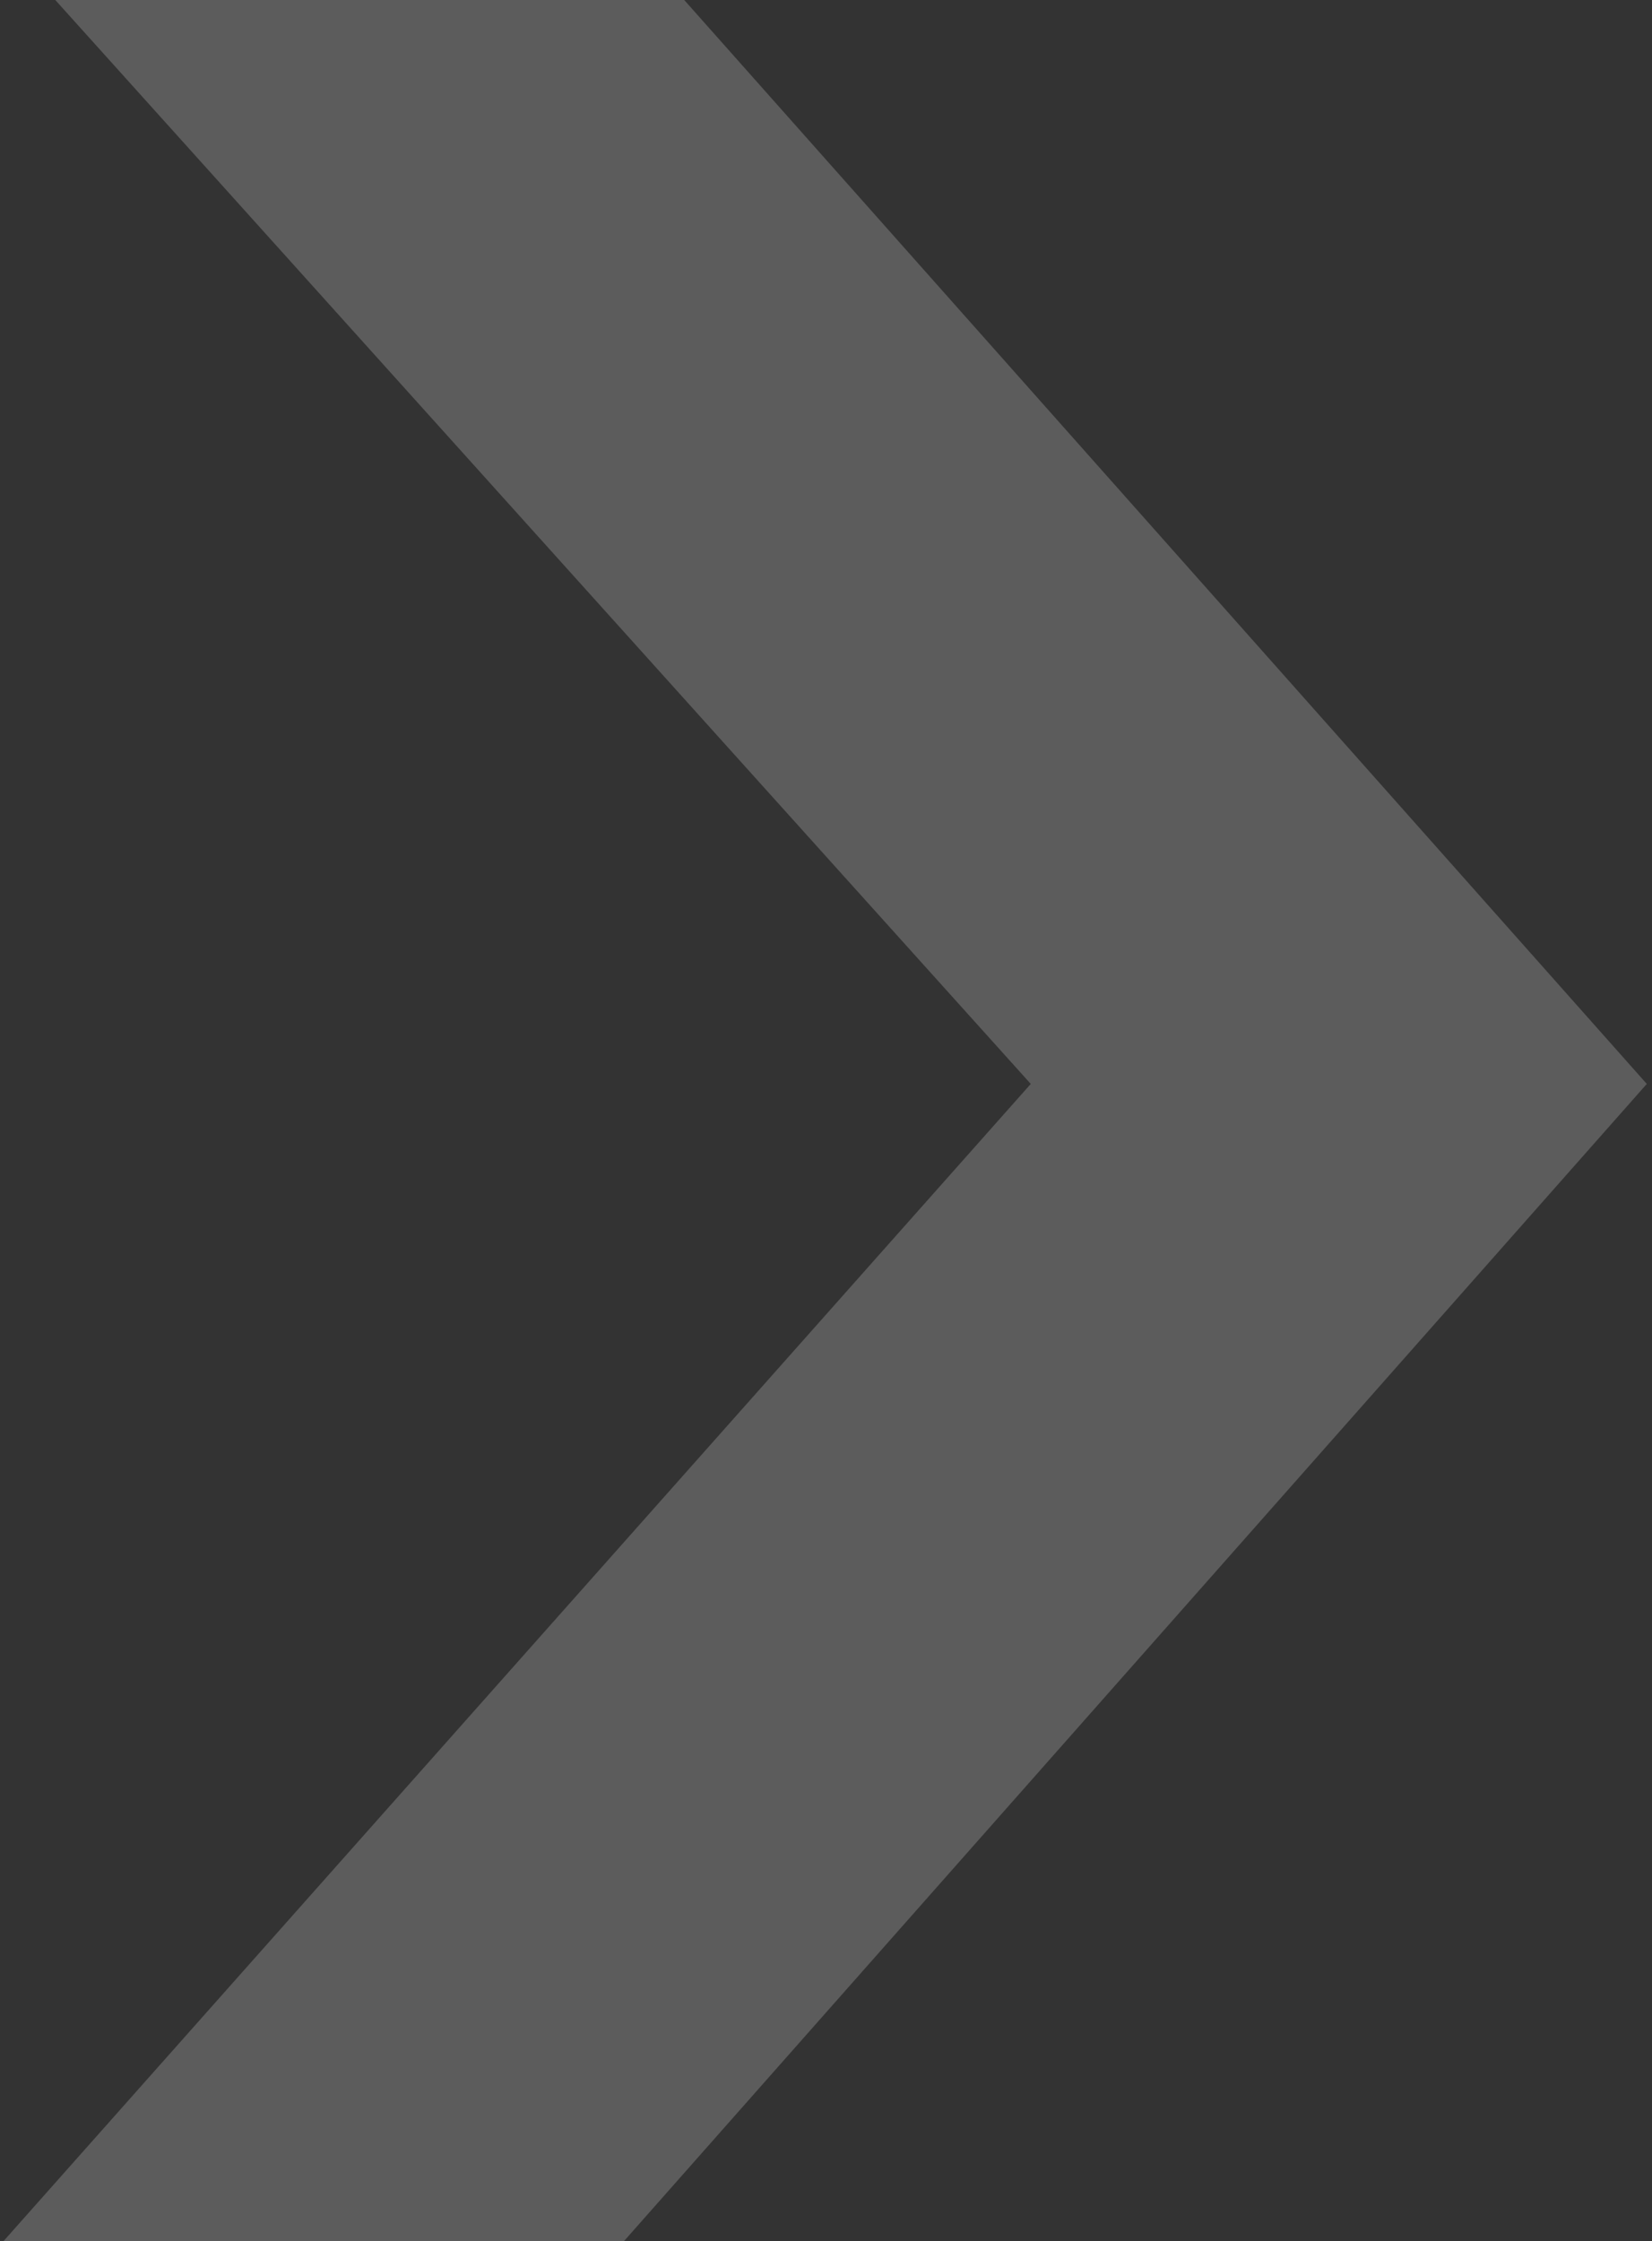
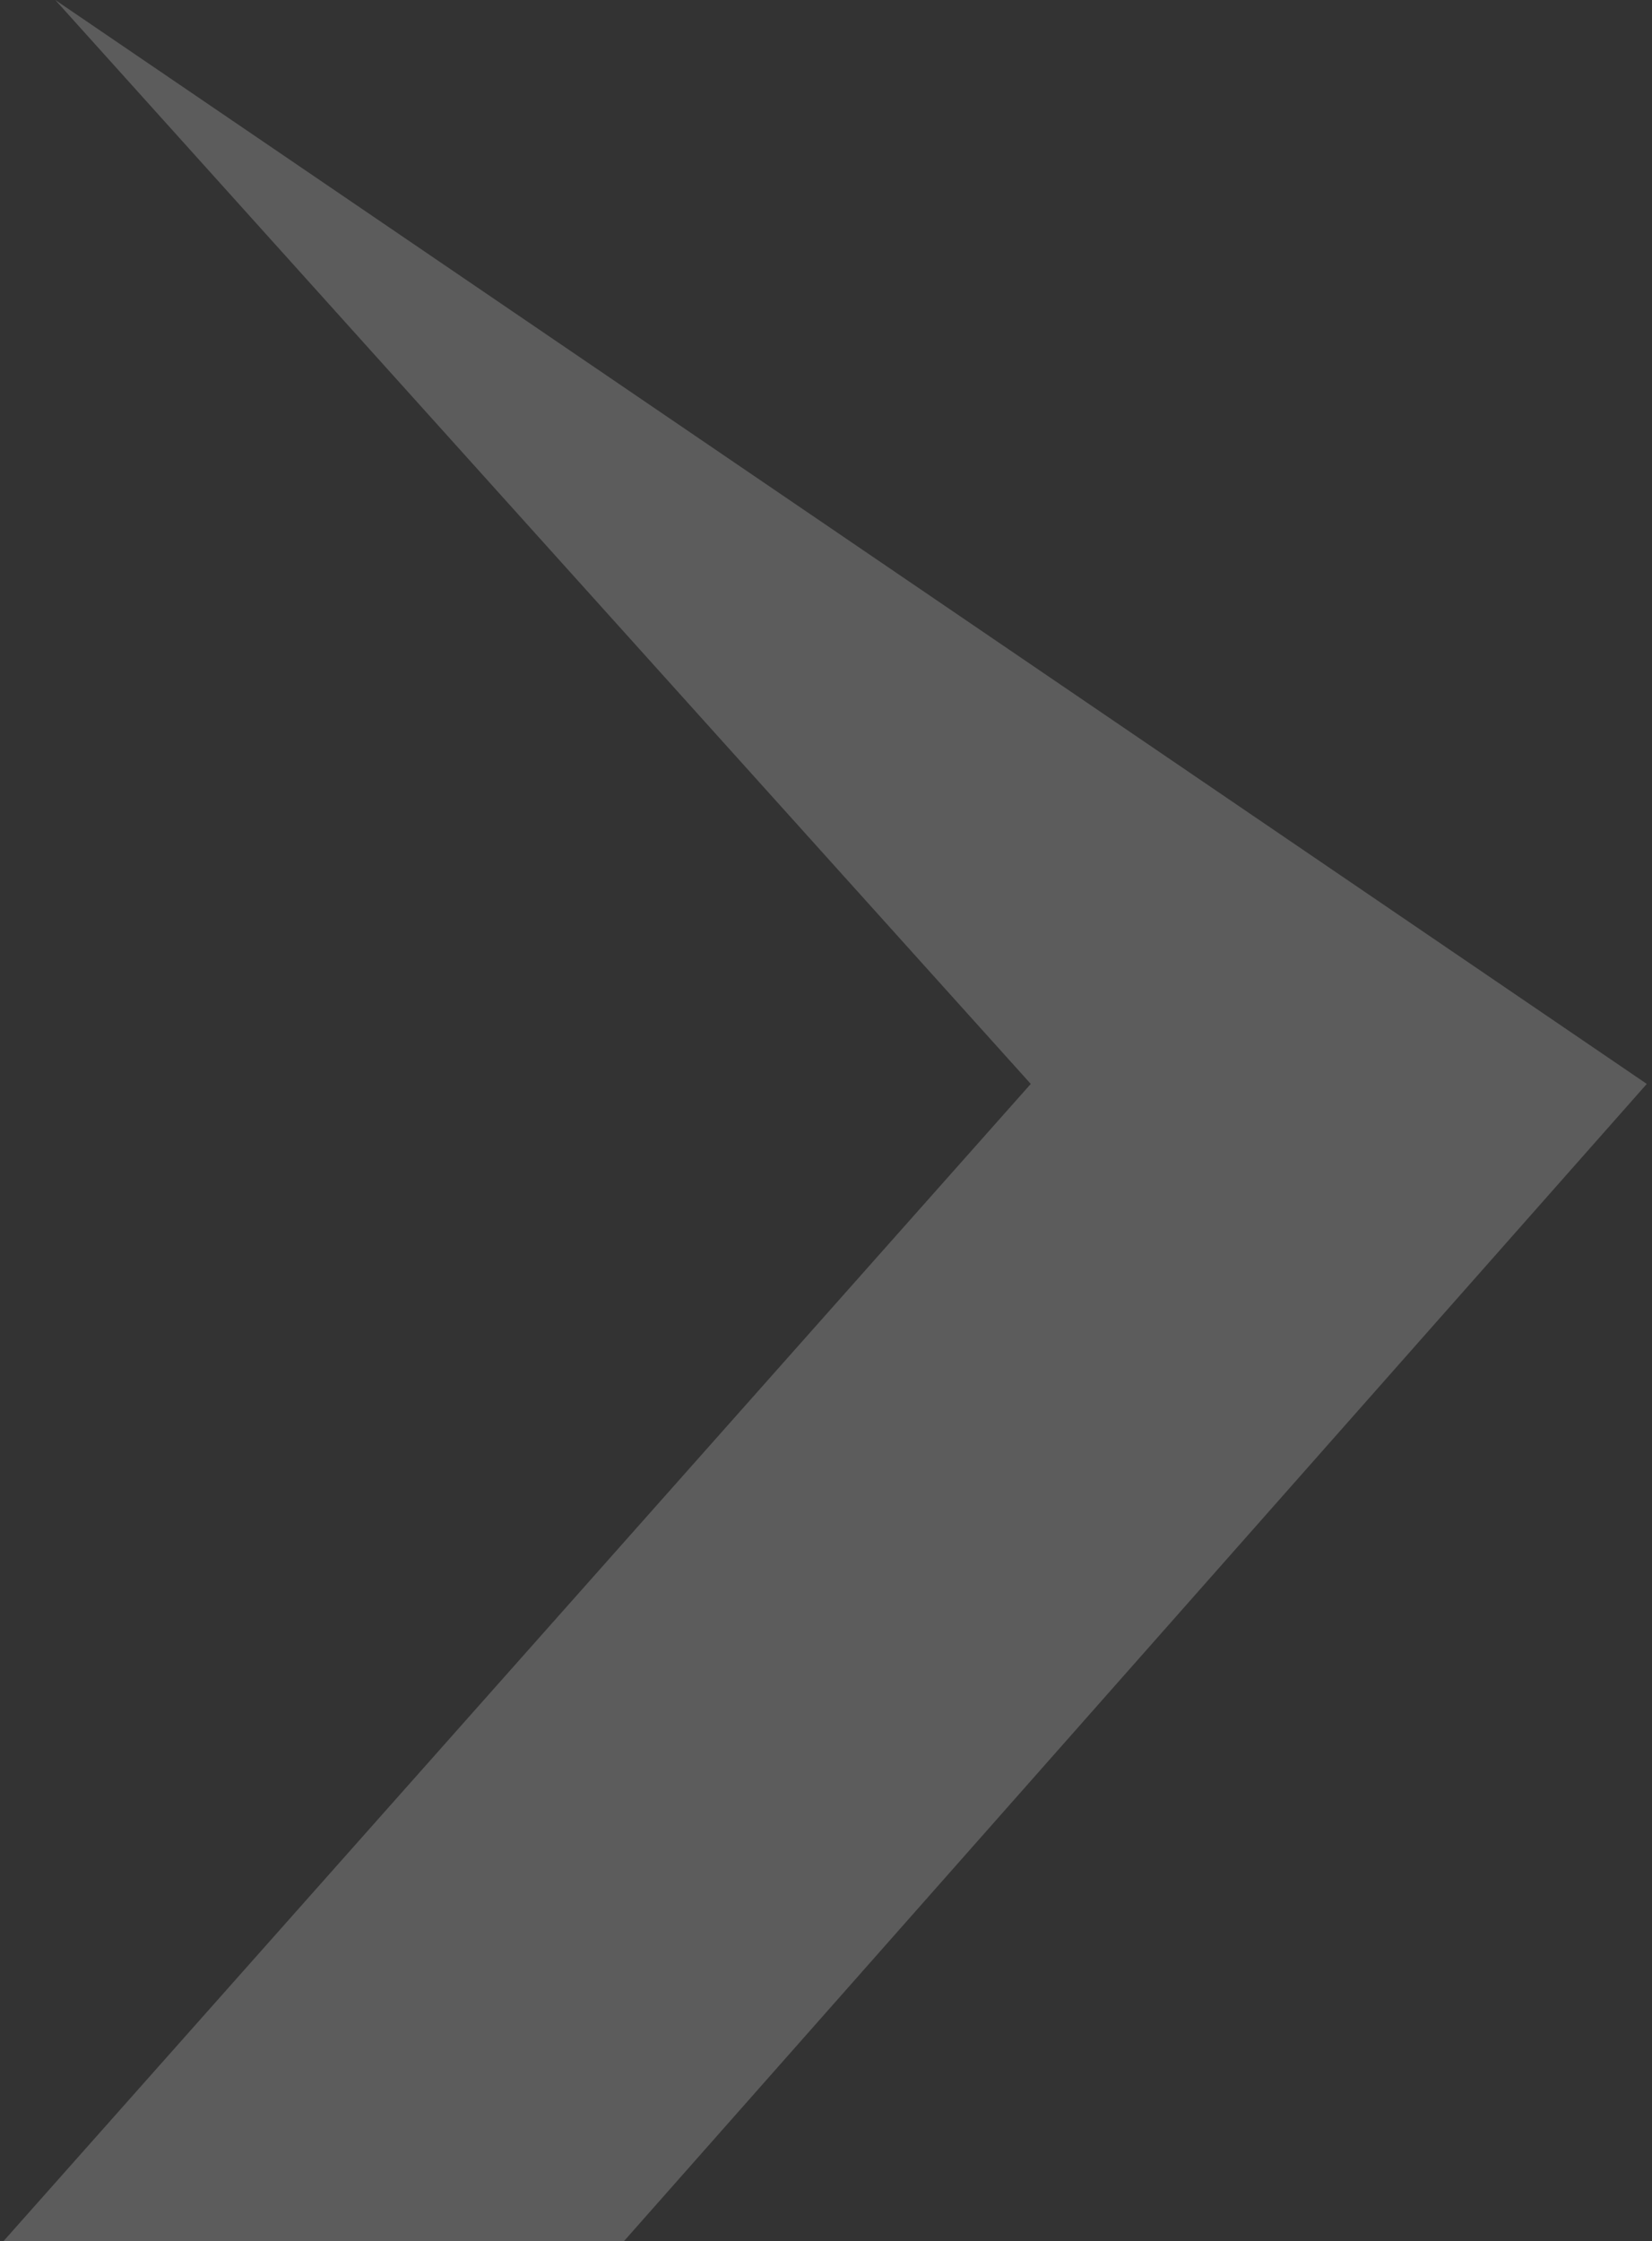
<svg xmlns="http://www.w3.org/2000/svg" width="250" height="339" viewBox="0 0 250 339" fill="none">
  <rect x="0" y="0" width="250" height="339" fill="#333333" stroke="none" />
-   <path d="M249.213 163.967L94.445 339H0.547L155.988 163.967L8.366 0H103.545L249.213 163.967Z" fill="white" fill-opacity="0.2" />
+   <path d="M249.213 163.967L94.445 339H0.547L155.988 163.967L8.366 0L249.213 163.967Z" fill="white" fill-opacity="0.2" />
</svg>